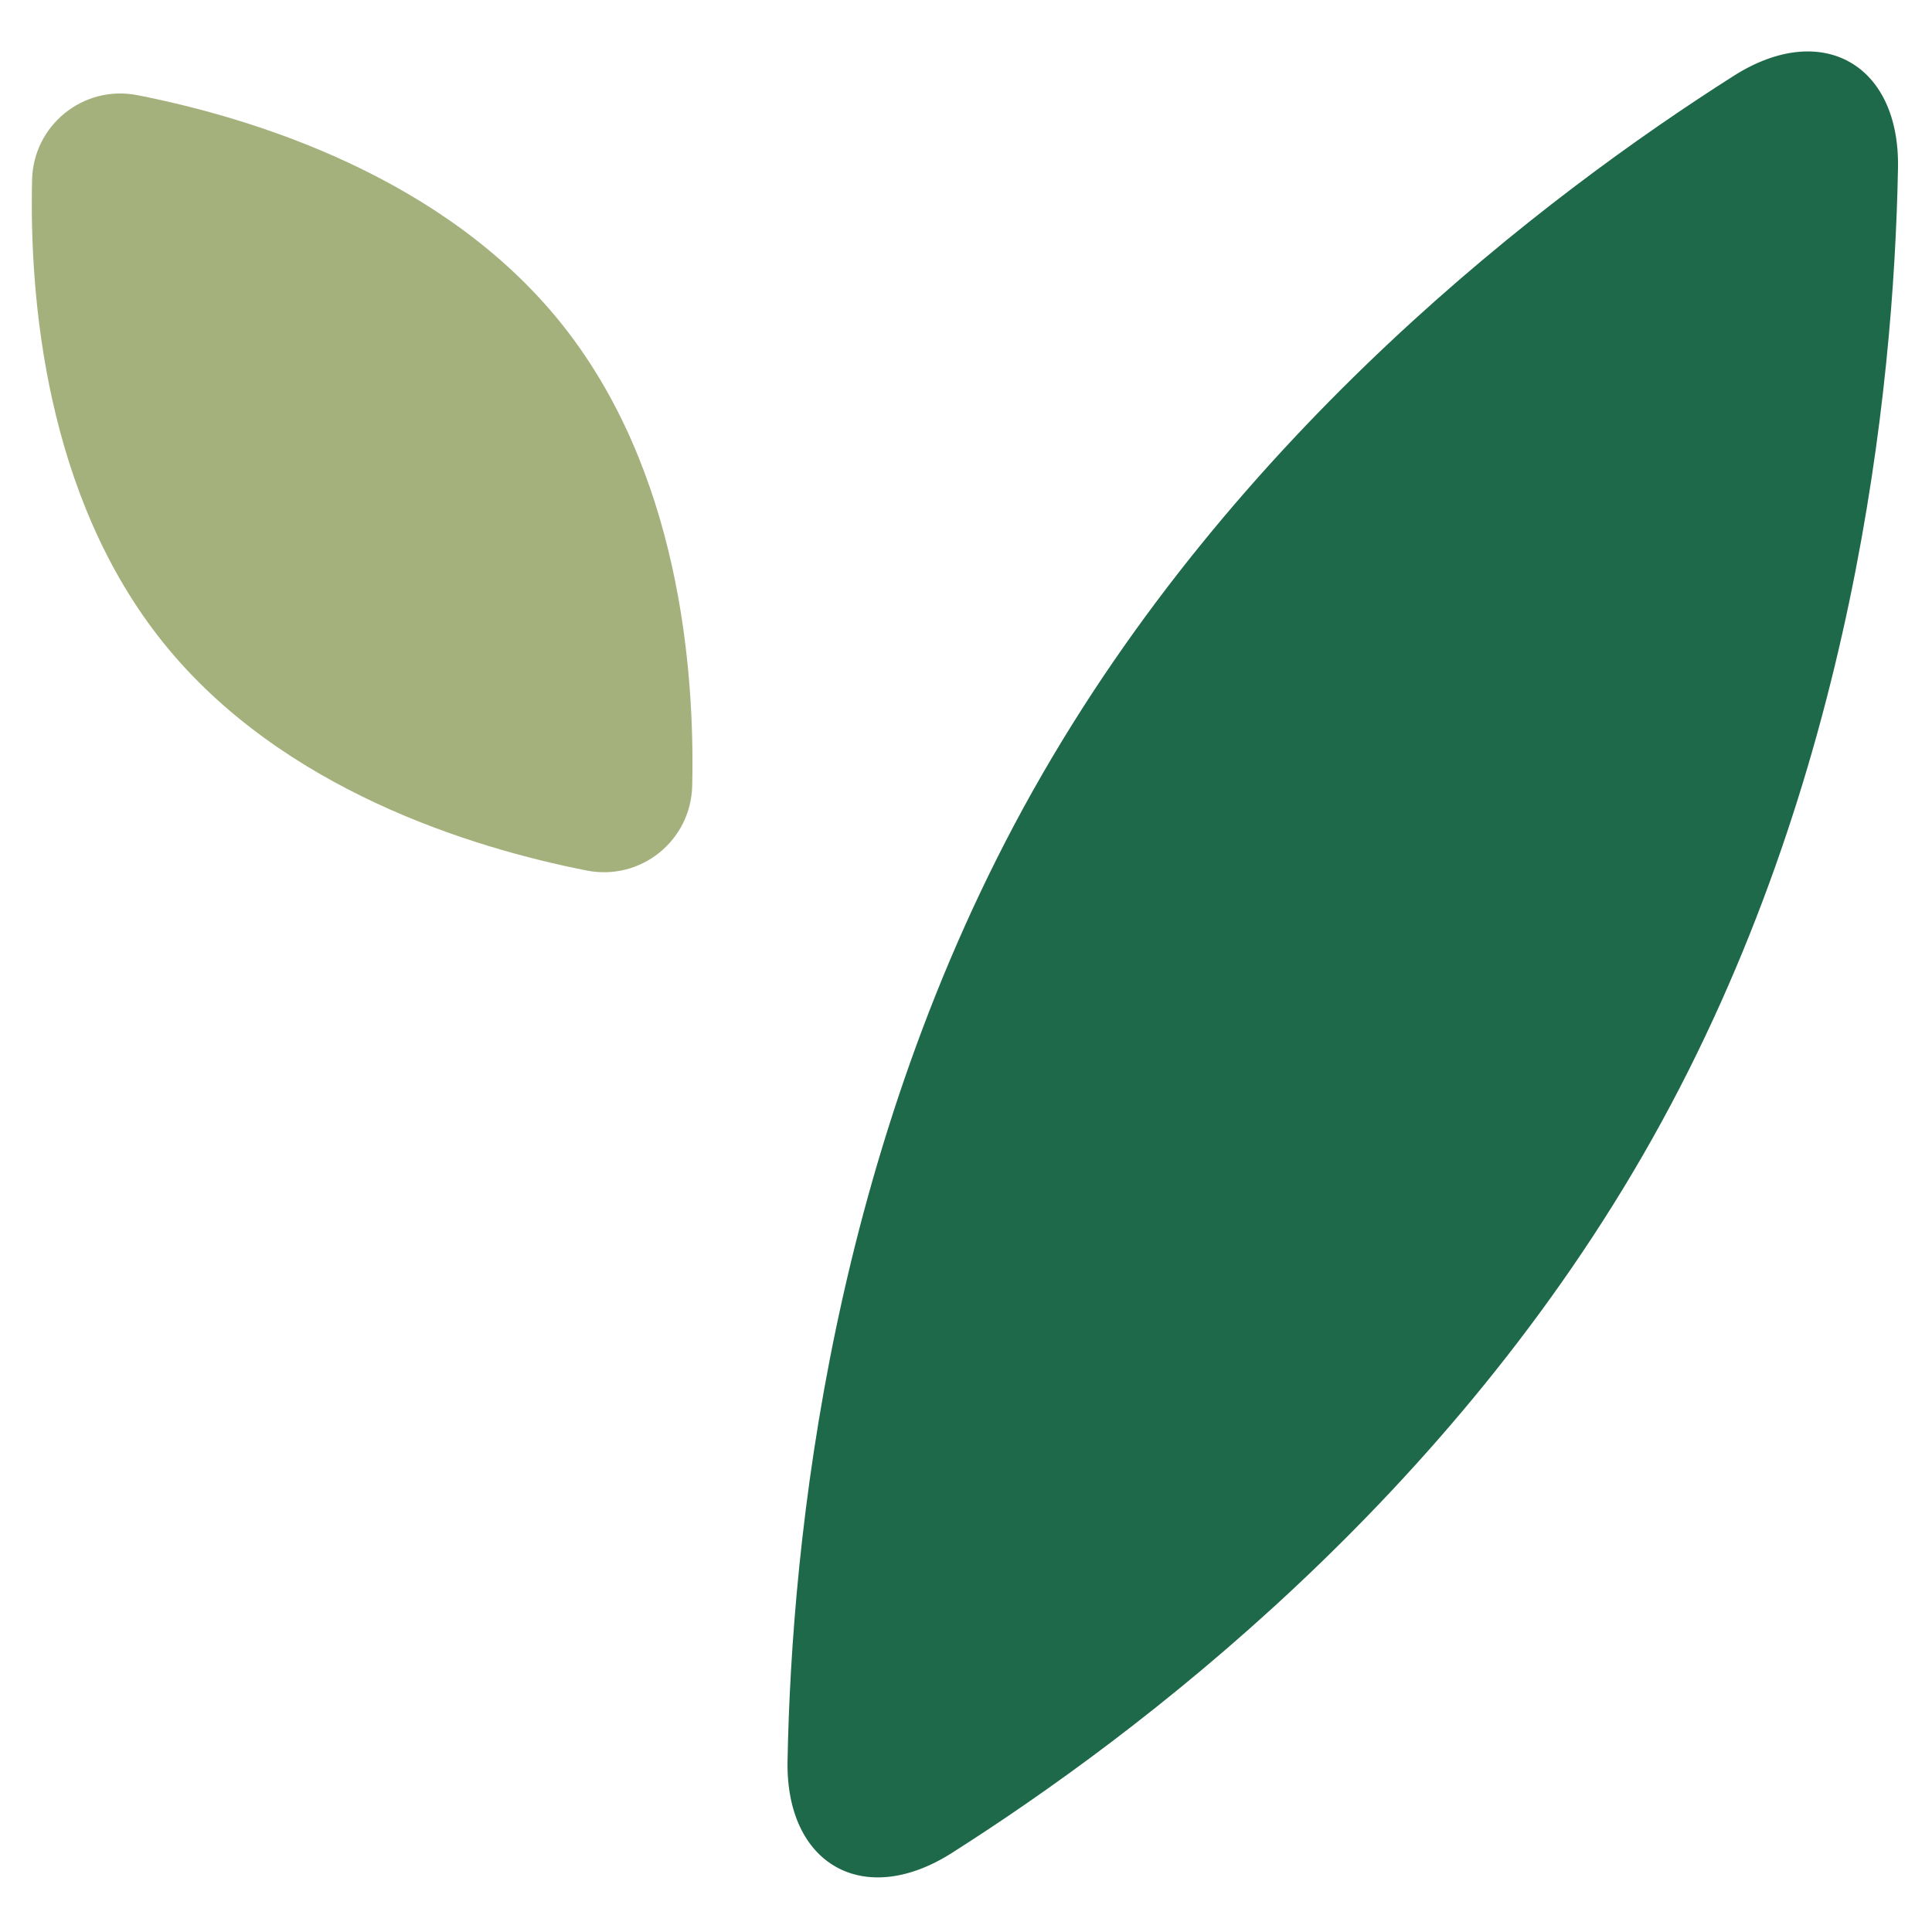
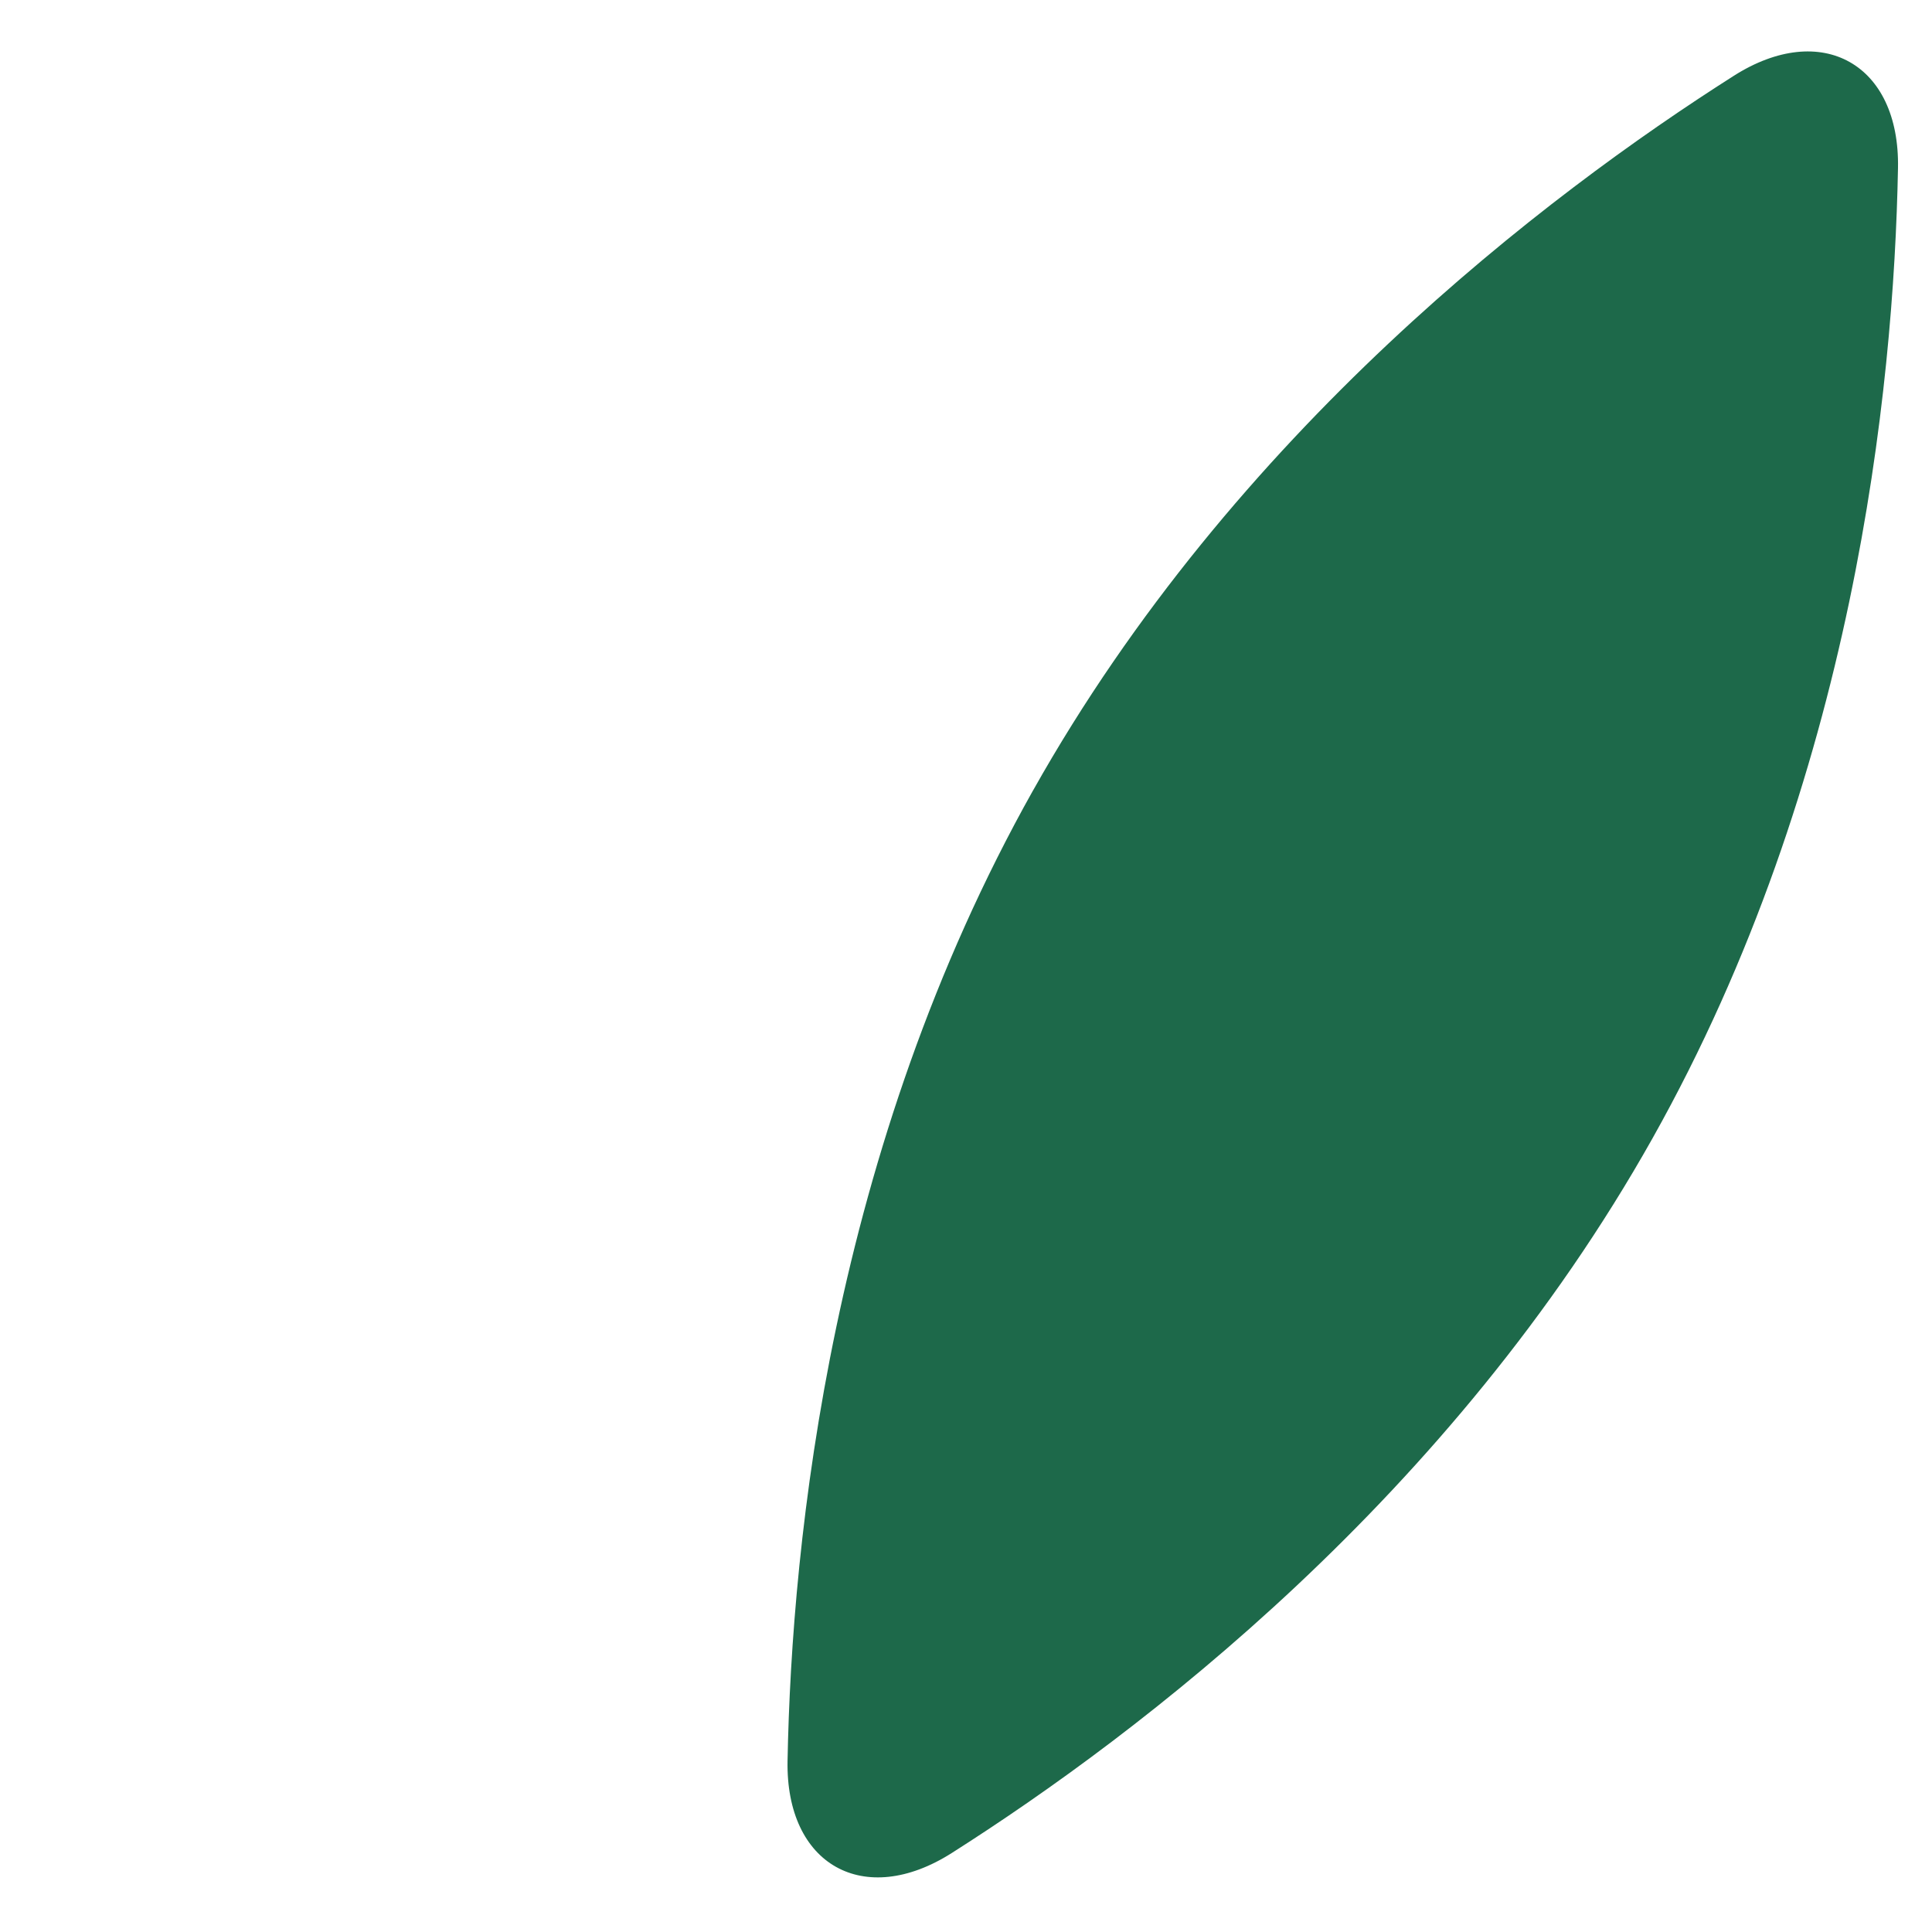
<svg xmlns="http://www.w3.org/2000/svg" id="Laag_1" version="1.1" viewBox="0 0 566.93 566.93">
  <defs>
    <style>
      .st0 {
        fill: #a4b17c;
      }

      .st1 {
        fill: #1d694a;
      }
    </style>
  </defs>
  <path class="st1" d="M303.14,231.96c59.05-105.14,150.55-174.71,205.62-209.71,25.78-16.39,48.76-3.48,48.19,27.06-1.22,65.24-12.99,179.58-72.04,284.73-59.04,105.14-150.55,174.71-205.62,209.71-25.78,16.39-48.76,3.48-48.19-27.06,1.22-65.24,12.99-179.58,72.03-284.73Z" />
-   <path class="st0" d="M47.89,188.56C13.28,145.46,8.61,87.21,9.41,52.78c.37-16.12,15.13-27.97,30.95-24.85,33.79,6.66,89.66,23.79,124.27,66.89,34.61,43.1,39.28,101.35,38.49,135.78-.37,16.12-15.13,27.97-30.95,24.85-33.79-6.66-89.66-23.79-124.28-66.89Z" />
</svg>